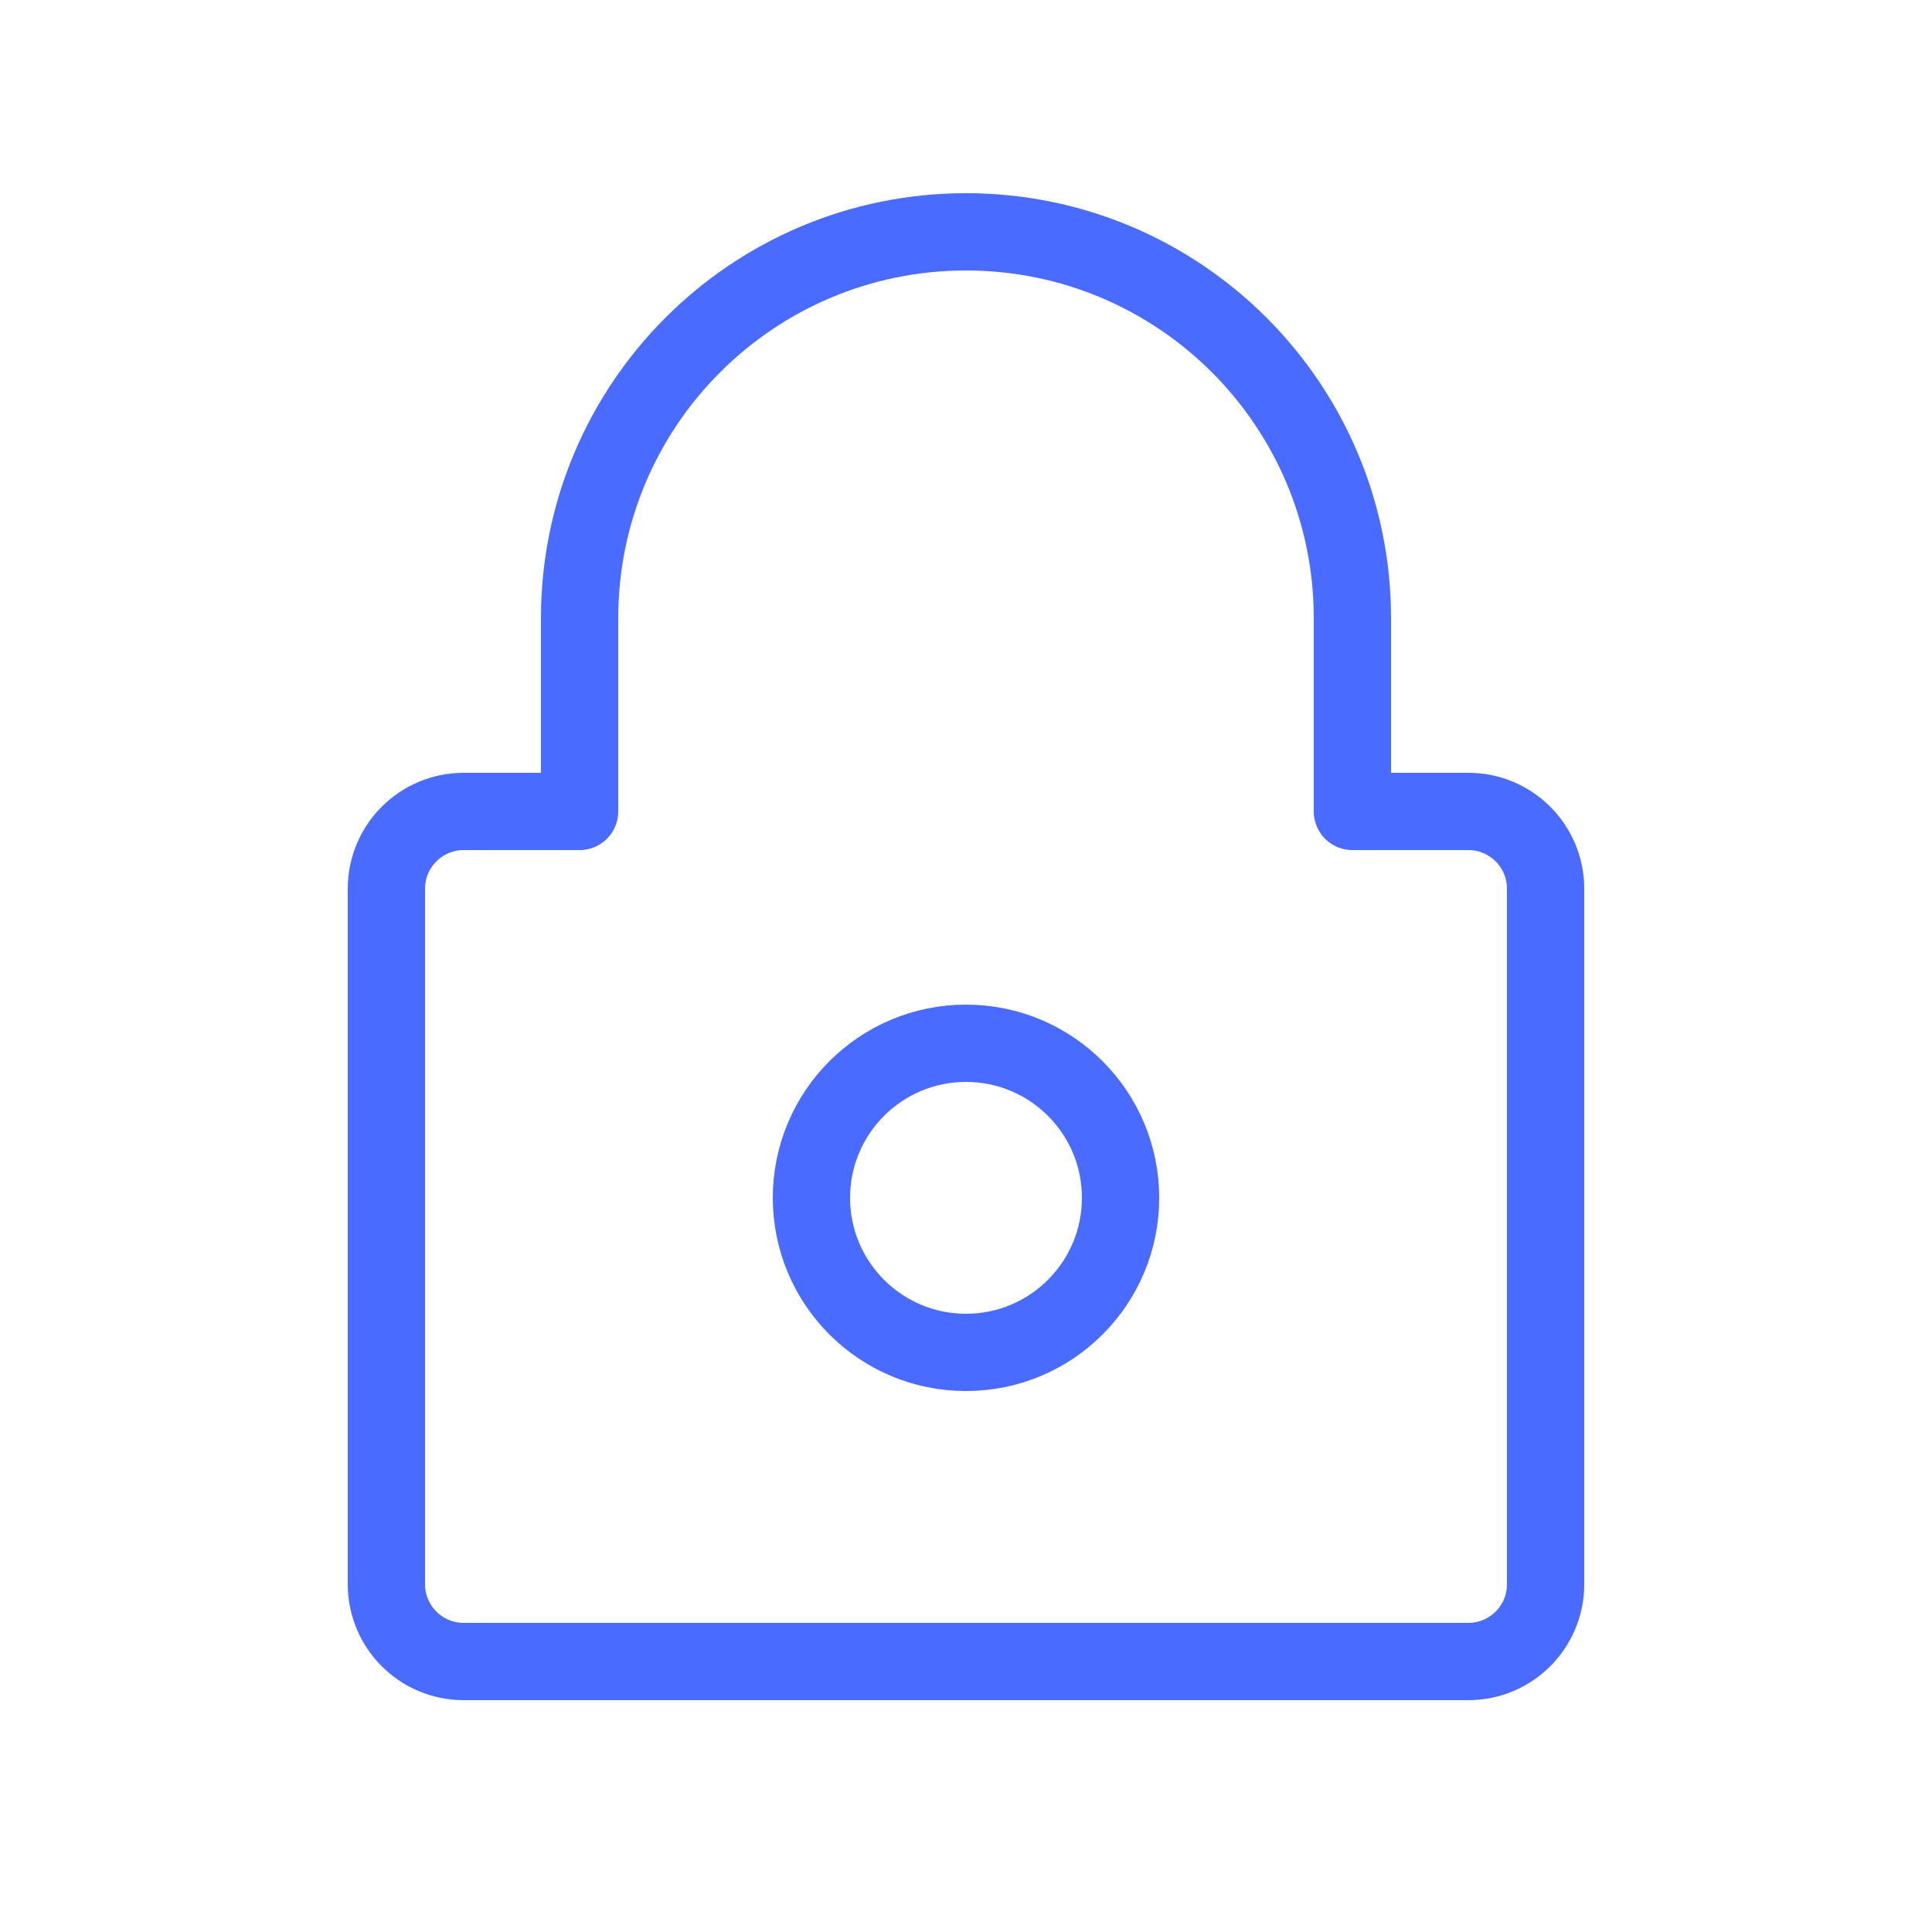
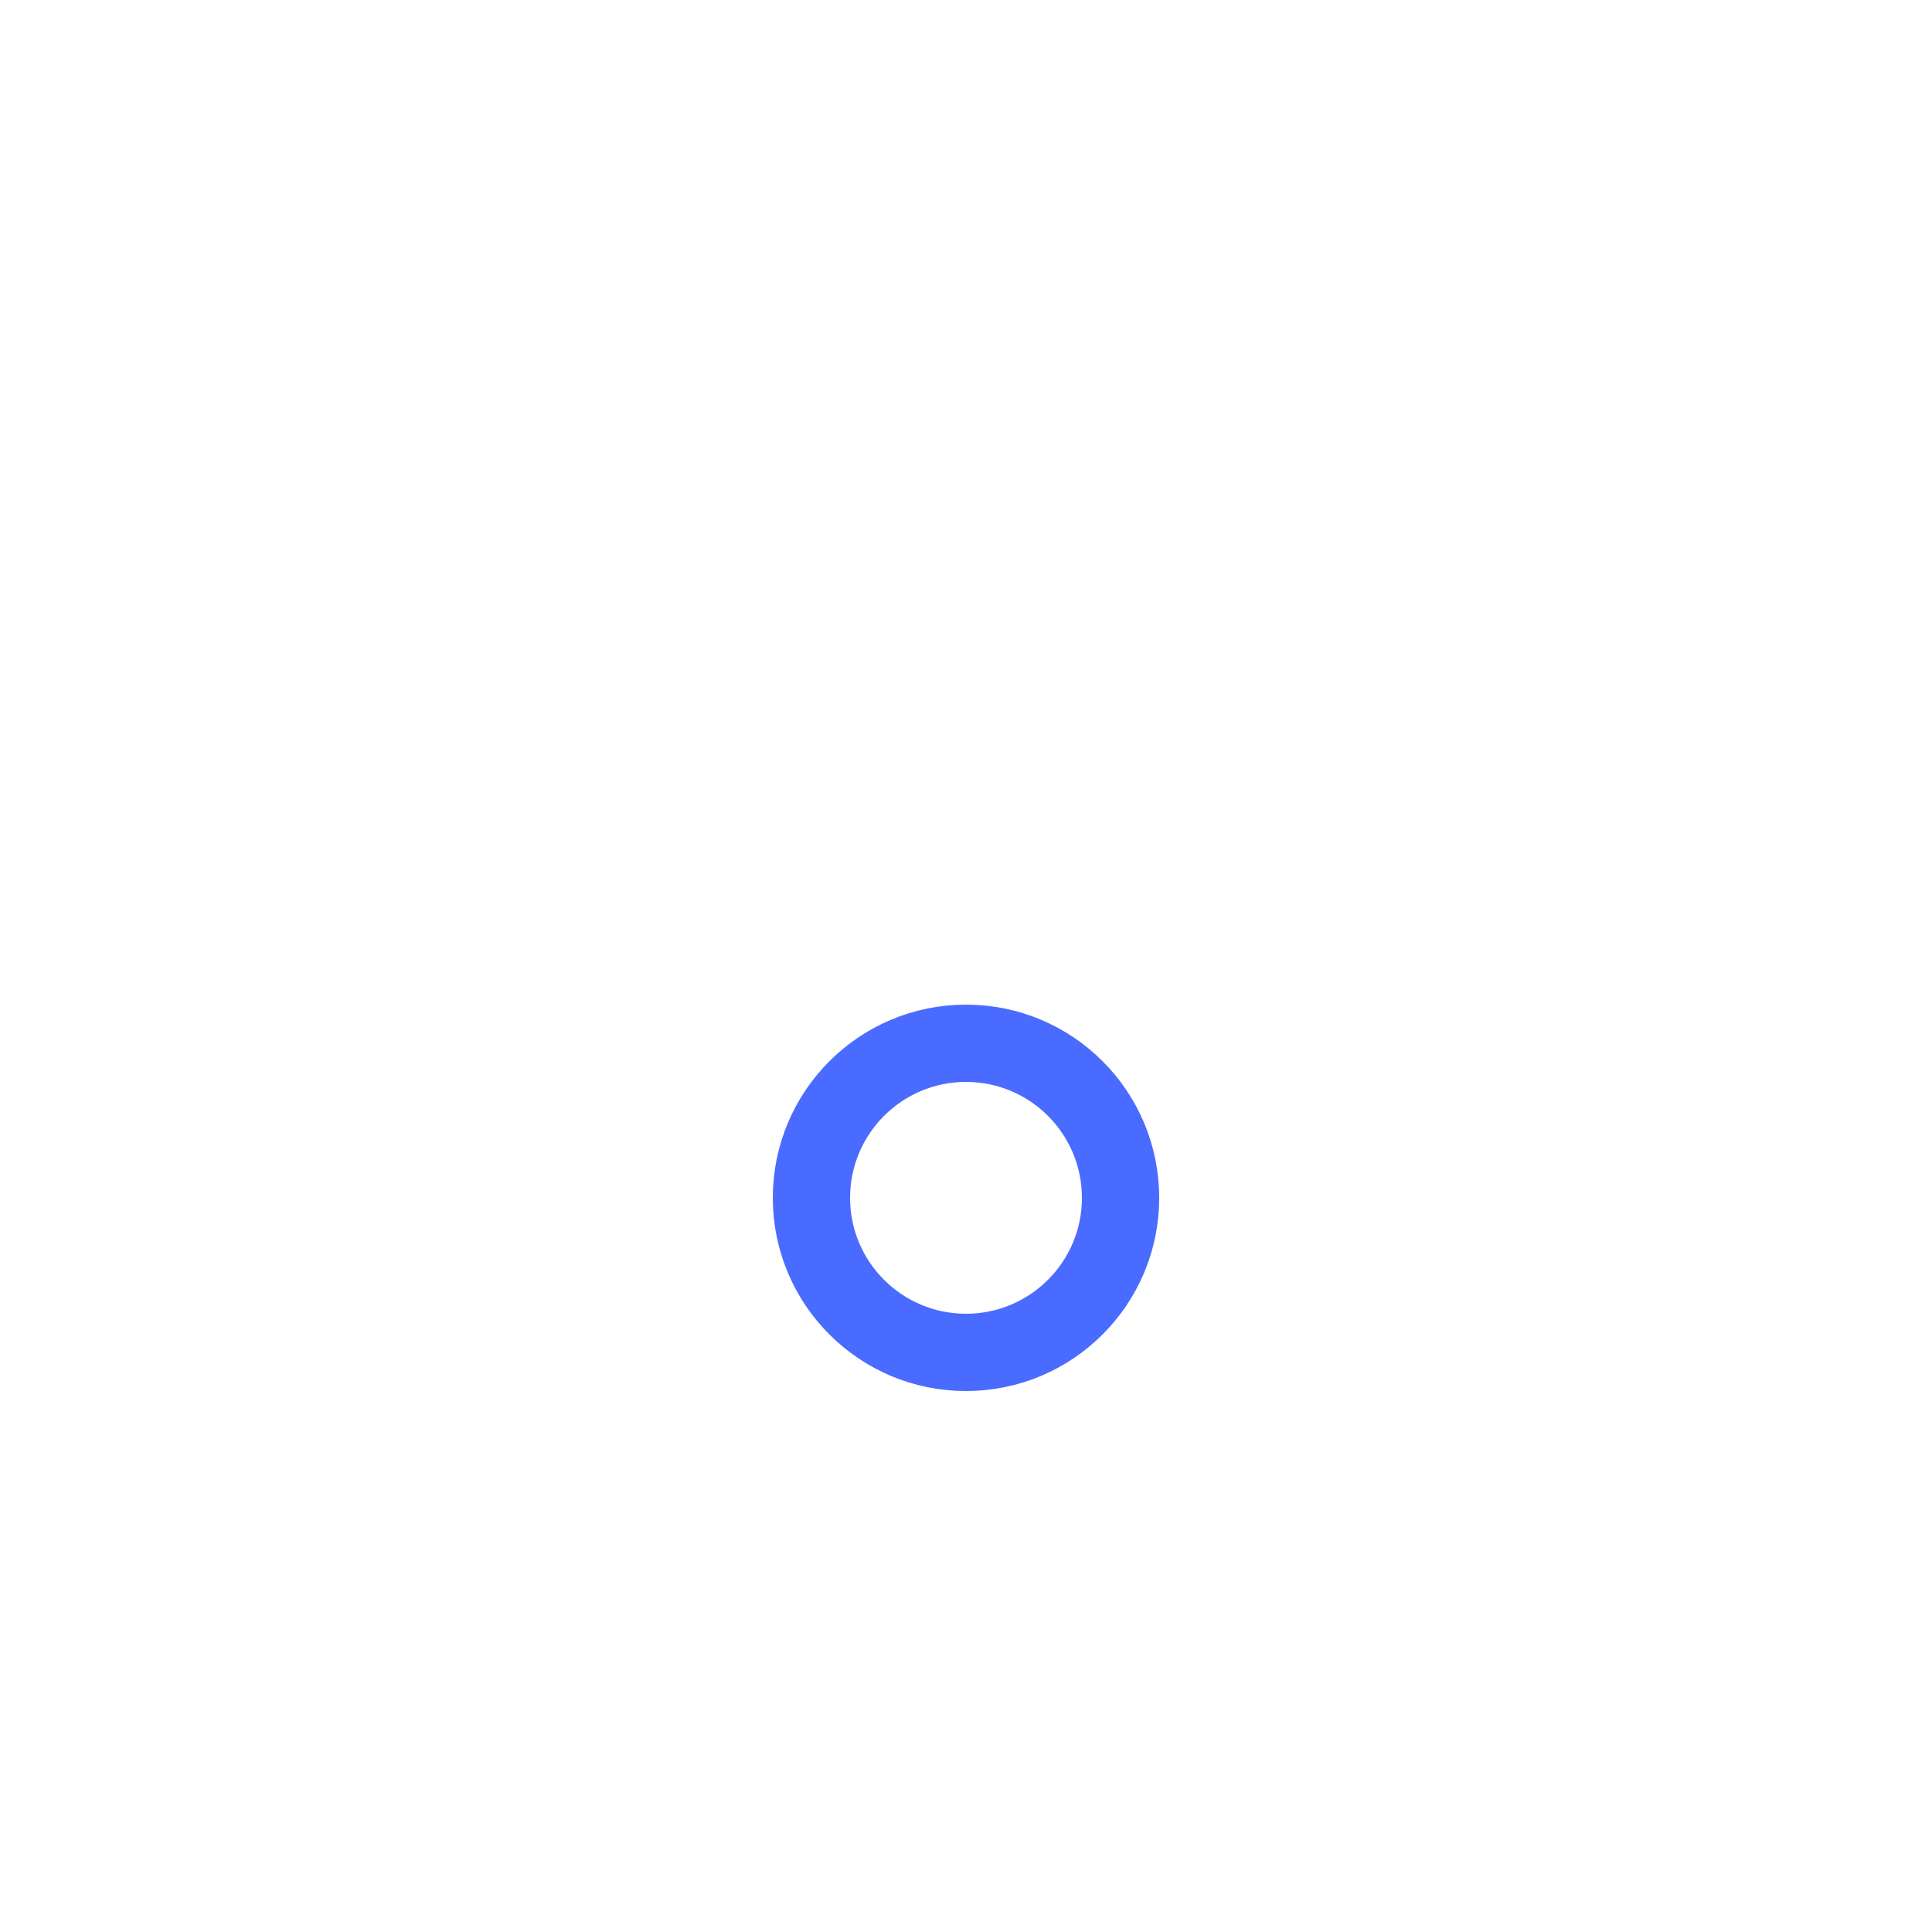
<svg xmlns="http://www.w3.org/2000/svg" width="50" height="50" viewBox="0 0 50 50" fill="none">
-   <path d="M38 21H35V16C35 10.477 30.523 6 25 6C19.477 6 15 10.477 15 16V21H12C10.895 21 10 21.895 10 23V41C10 42.105 10.895 43 12 43H38C39.105 43 40 42.105 40 41V23C40 21.895 39.105 21 38 21Z" stroke="#4A6BFF" stroke-width="2" stroke-linecap="round" stroke-linejoin="round" />
-   <path d="M25 35C27.209 35 29 33.209 29 31C29 28.791 27.209 27 25 27C22.791 27 21 28.791 21 31C21 33.209 22.791 35 25 35Z" stroke="#4A6BFF" stroke-width="2" stroke-linecap="round" stroke-linejoin="round" />
+   <path d="M25 35C27.209 35 29 33.209 29 31C29 28.791 27.209 27 25 27C22.791 27 21 28.791 21 31C21 33.209 22.791 35 25 35" stroke="#4A6BFF" stroke-width="2" stroke-linecap="round" stroke-linejoin="round" />
</svg>